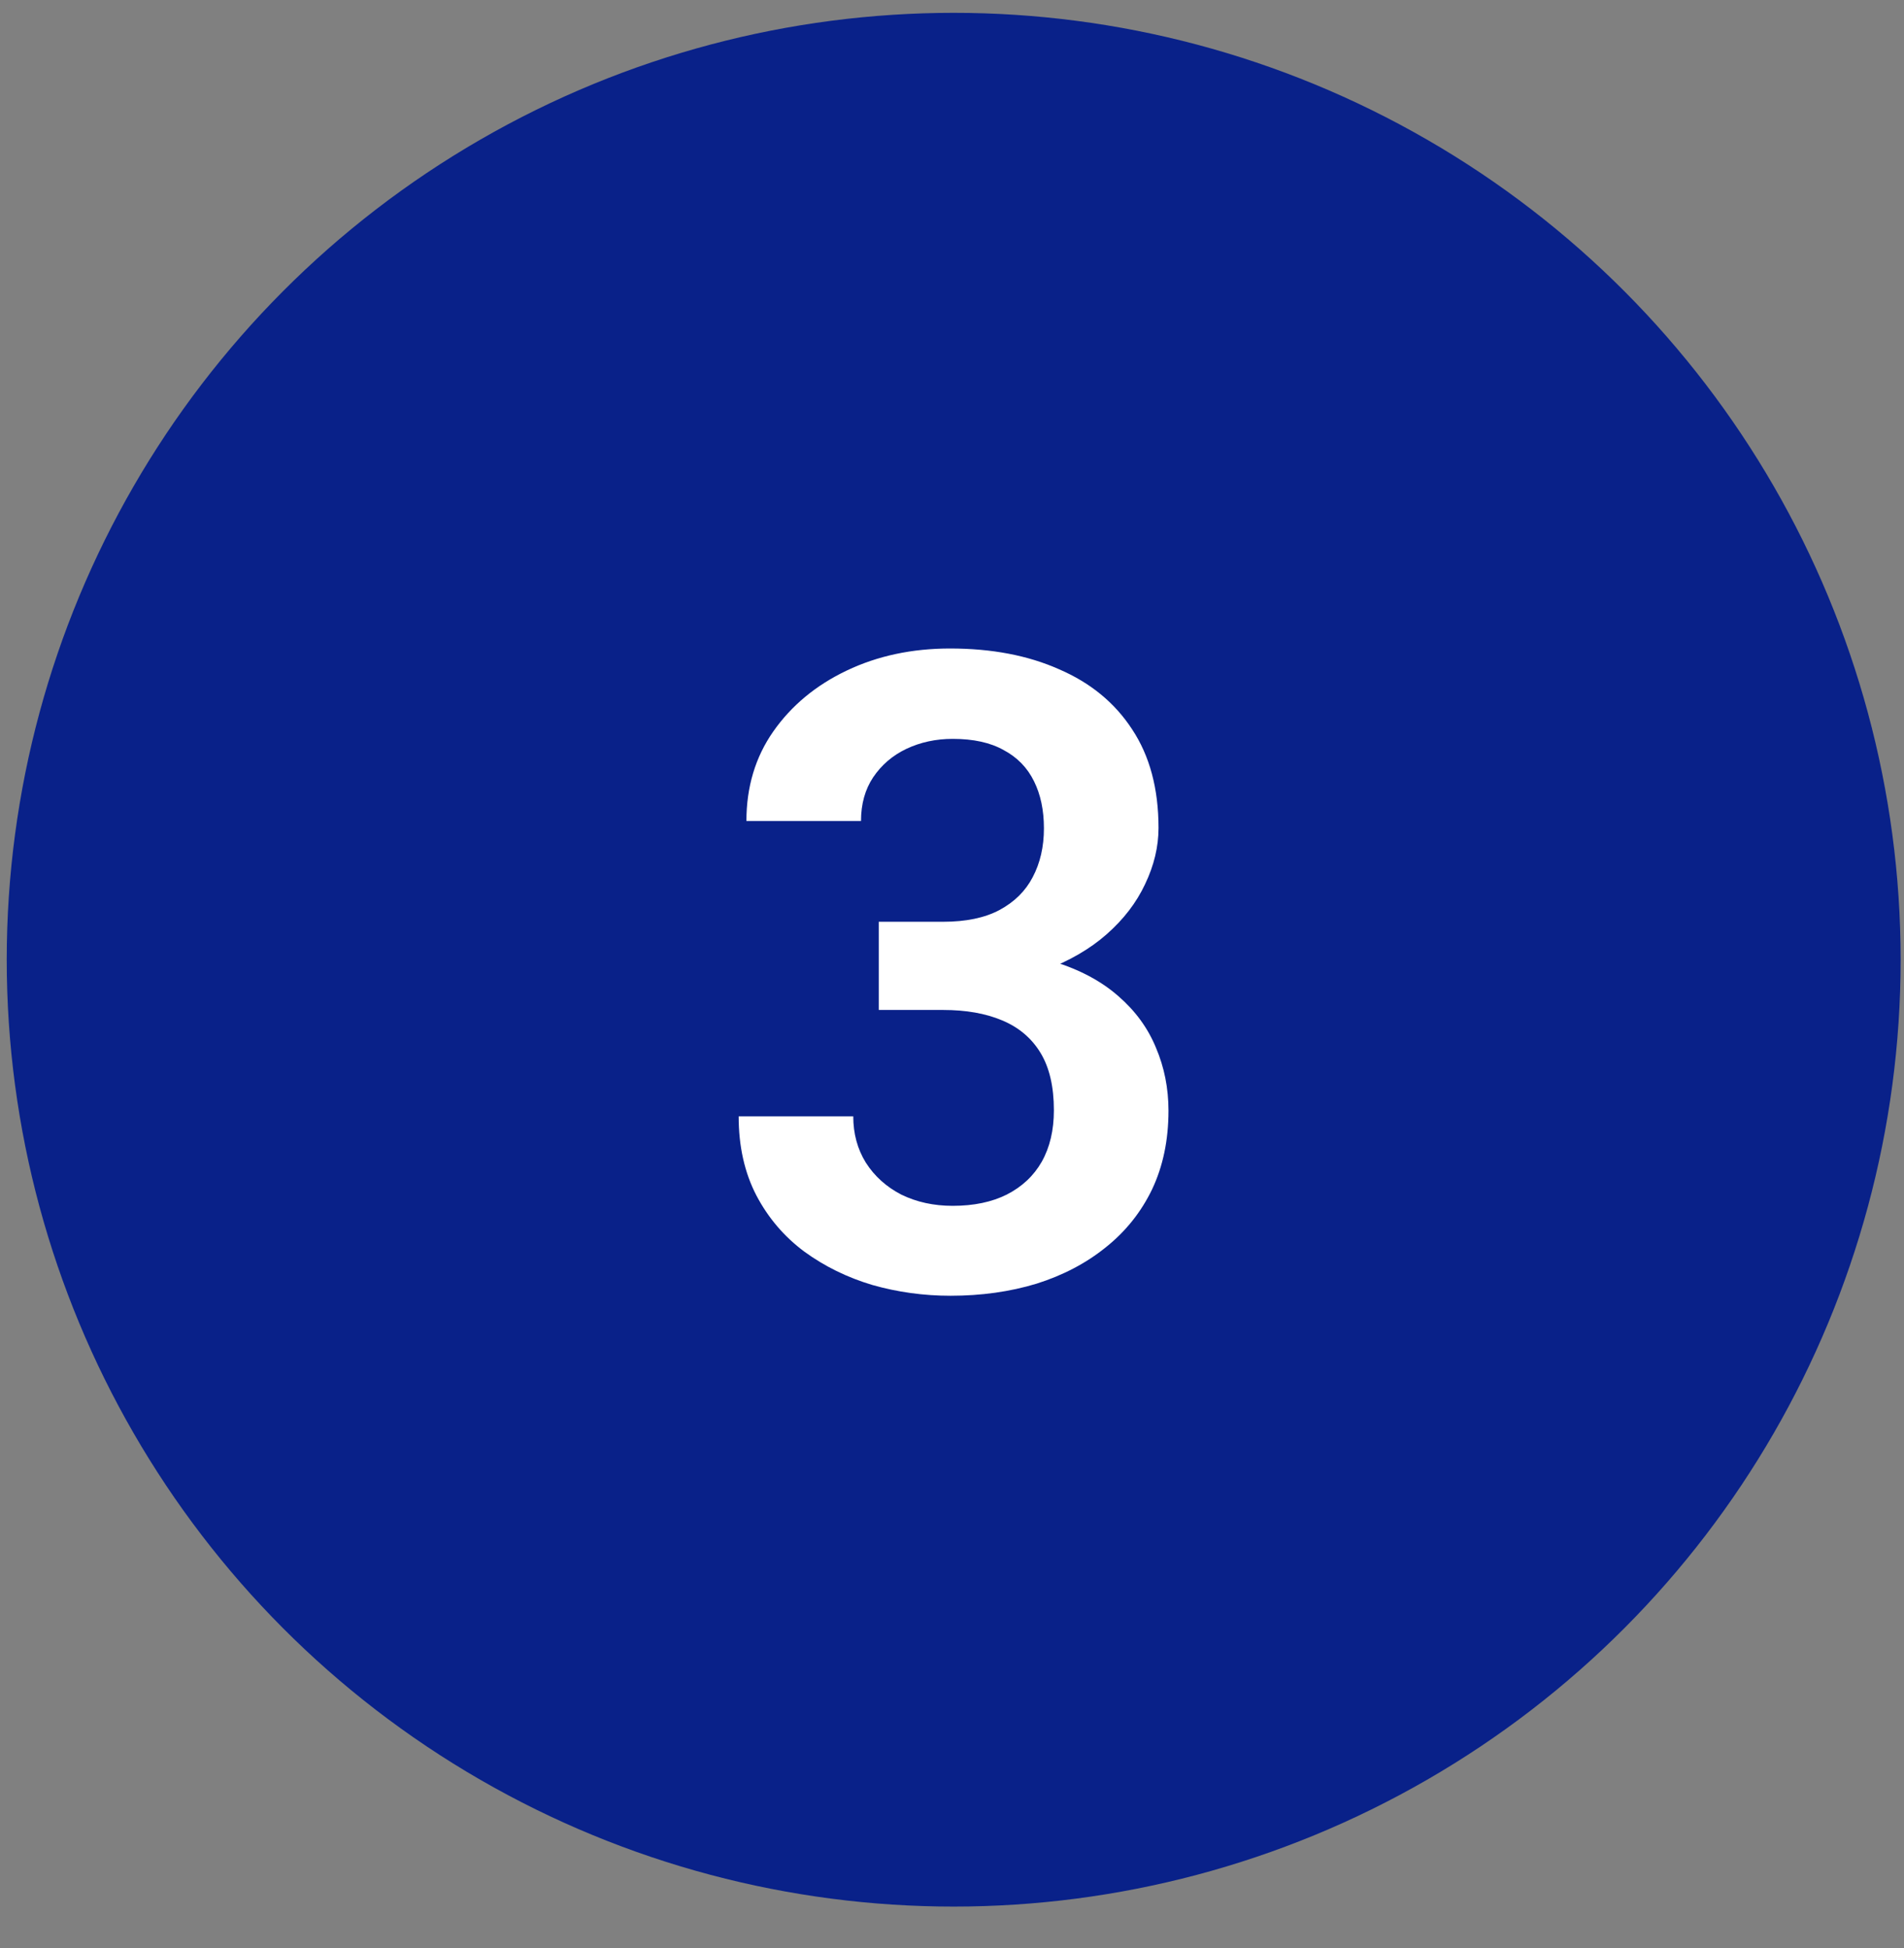
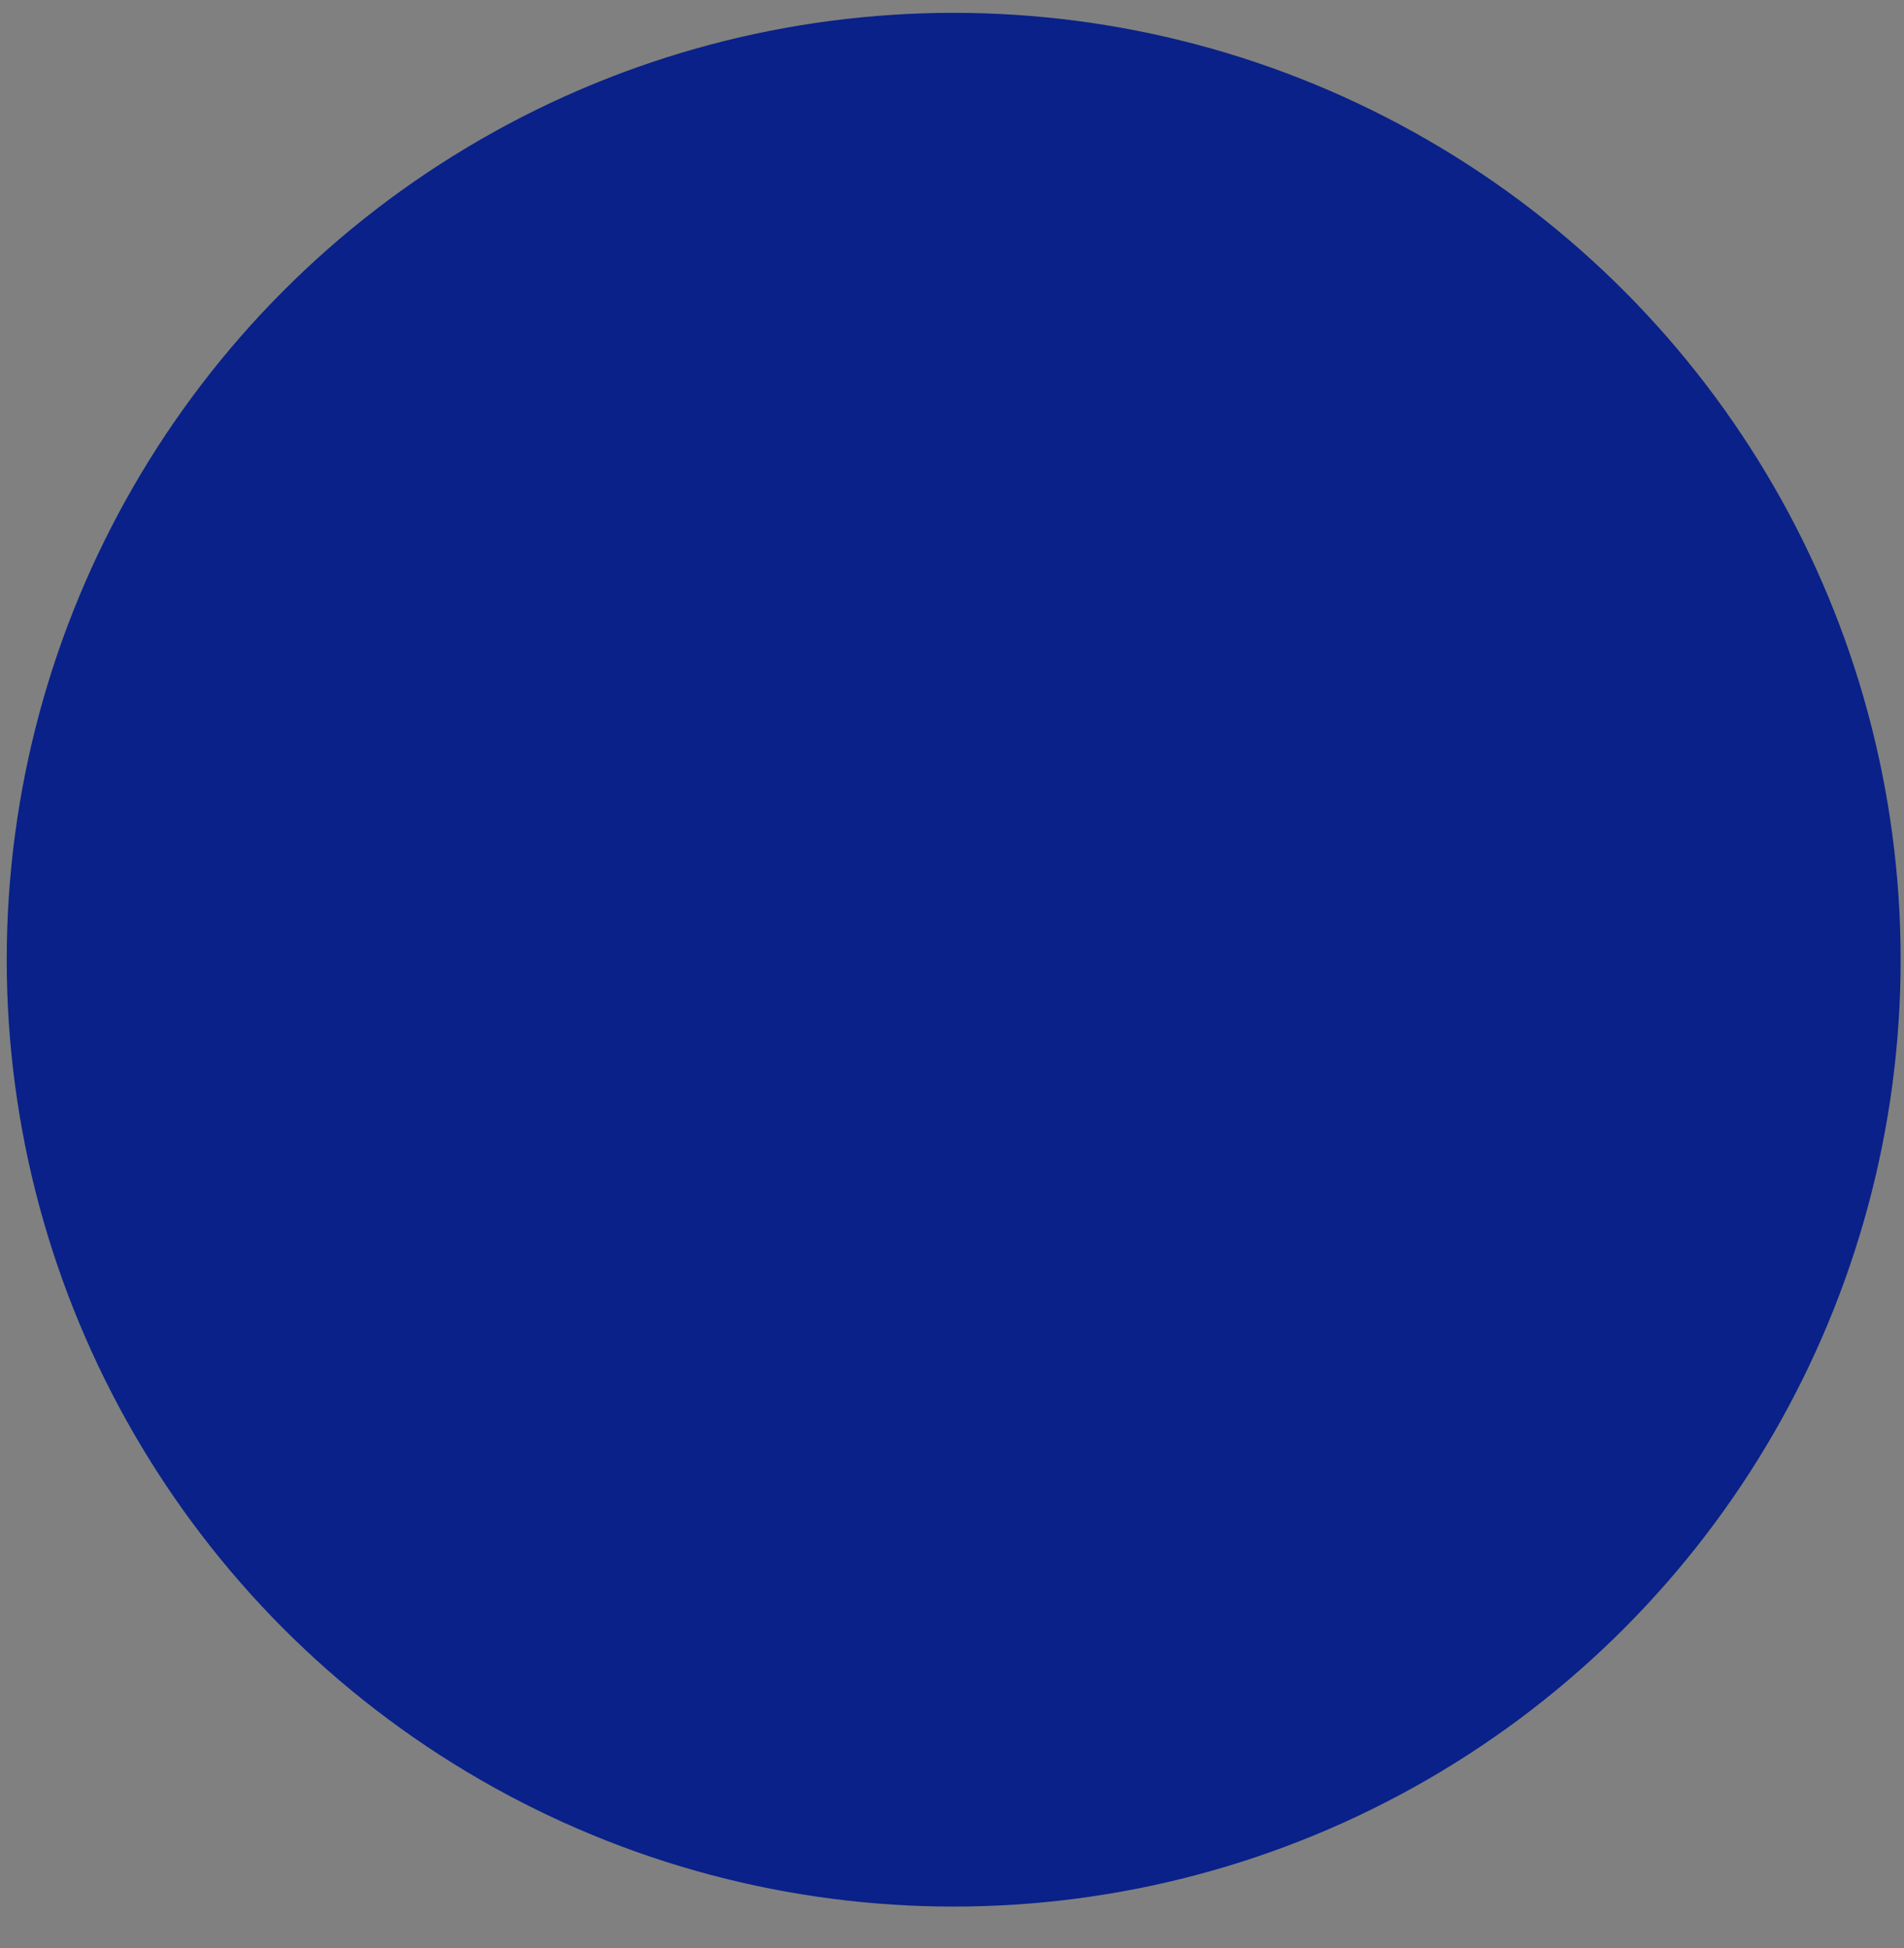
<svg xmlns="http://www.w3.org/2000/svg" width="43" height="44" viewBox="0 0 43 44" fill="none">
  <rect x="0" y="0" width="43" height="44" fill="#808080" stroke="none" />
  <circle cx="21.538" cy="21.676" r="21.386" fill="#092189" />
-   <path d="M19.846 20.819H21.301C21.815 20.819 22.238 20.731 22.57 20.555C22.909 20.373 23.16 20.125 23.322 19.813C23.491 19.494 23.576 19.126 23.576 18.709C23.576 18.299 23.501 17.945 23.352 17.645C23.202 17.339 22.974 17.105 22.668 16.942C22.369 16.773 21.984 16.688 21.516 16.688C21.138 16.688 20.79 16.763 20.471 16.913C20.158 17.062 19.908 17.277 19.719 17.557C19.537 17.831 19.445 18.159 19.445 18.544H16.857C16.857 17.775 17.059 17.101 17.463 16.522C17.873 15.936 18.426 15.477 19.123 15.145C19.82 14.813 20.598 14.647 21.457 14.647C22.395 14.647 23.215 14.803 23.918 15.116C24.628 15.422 25.178 15.874 25.568 16.473C25.965 17.072 26.164 17.814 26.164 18.7C26.164 19.123 26.063 19.546 25.861 19.969C25.666 20.386 25.376 20.764 24.992 21.102C24.615 21.434 24.149 21.704 23.596 21.913C23.049 22.114 22.421 22.215 21.711 22.215H19.846V20.819ZM19.846 22.811V21.434H21.711C22.512 21.434 23.205 21.529 23.791 21.717C24.384 21.9 24.872 22.16 25.256 22.498C25.64 22.831 25.923 23.218 26.105 23.661C26.294 24.103 26.389 24.579 26.389 25.086C26.389 25.75 26.265 26.343 26.018 26.864C25.77 27.378 25.422 27.814 24.973 28.172C24.53 28.53 24.009 28.804 23.41 28.993C22.811 29.175 22.163 29.266 21.467 29.266C20.861 29.266 20.272 29.185 19.699 29.022C19.133 28.853 18.622 28.602 18.166 28.27C17.71 27.931 17.349 27.508 17.082 27C16.815 26.486 16.682 25.89 16.682 25.213H19.27C19.27 25.604 19.364 25.952 19.553 26.258C19.748 26.564 20.015 26.805 20.354 26.981C20.699 27.15 21.086 27.235 21.516 27.235C21.991 27.235 22.398 27.15 22.736 26.981C23.081 26.805 23.345 26.558 23.527 26.239C23.71 25.913 23.801 25.526 23.801 25.077C23.801 24.543 23.7 24.11 23.498 23.778C23.296 23.446 23.006 23.202 22.629 23.045C22.258 22.889 21.815 22.811 21.301 22.811H19.846Z" fill="white" />
</svg>